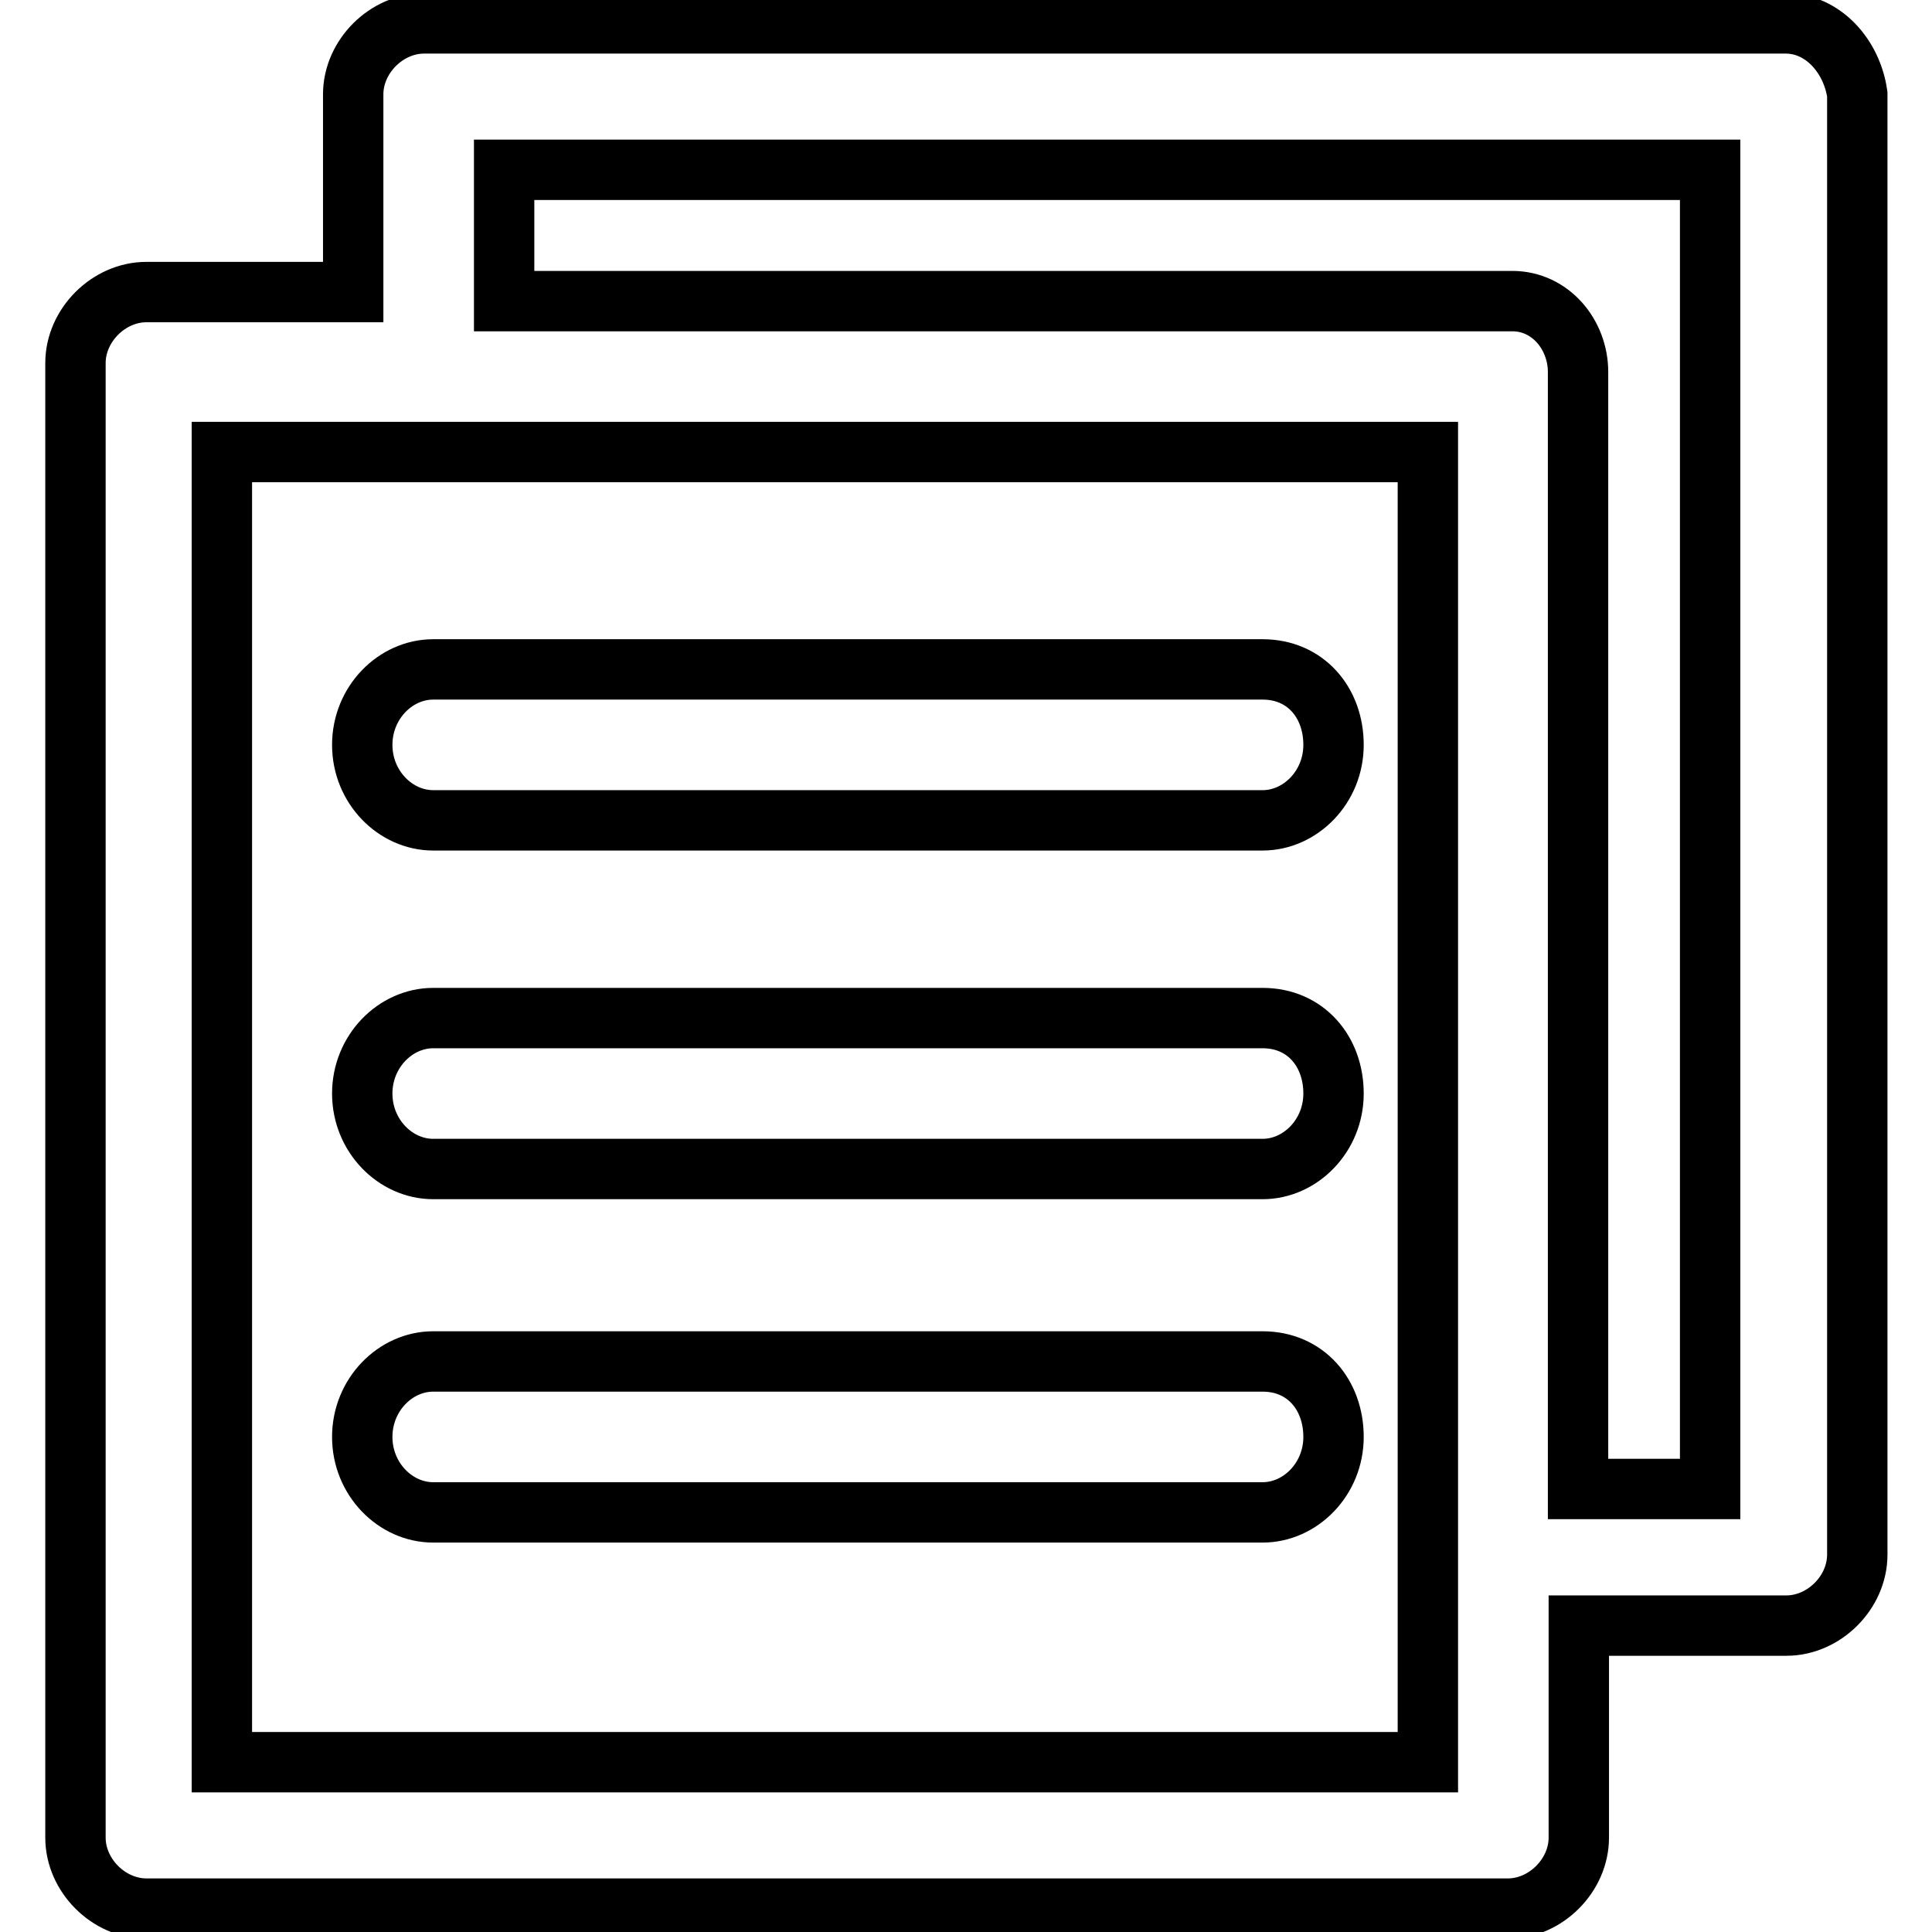
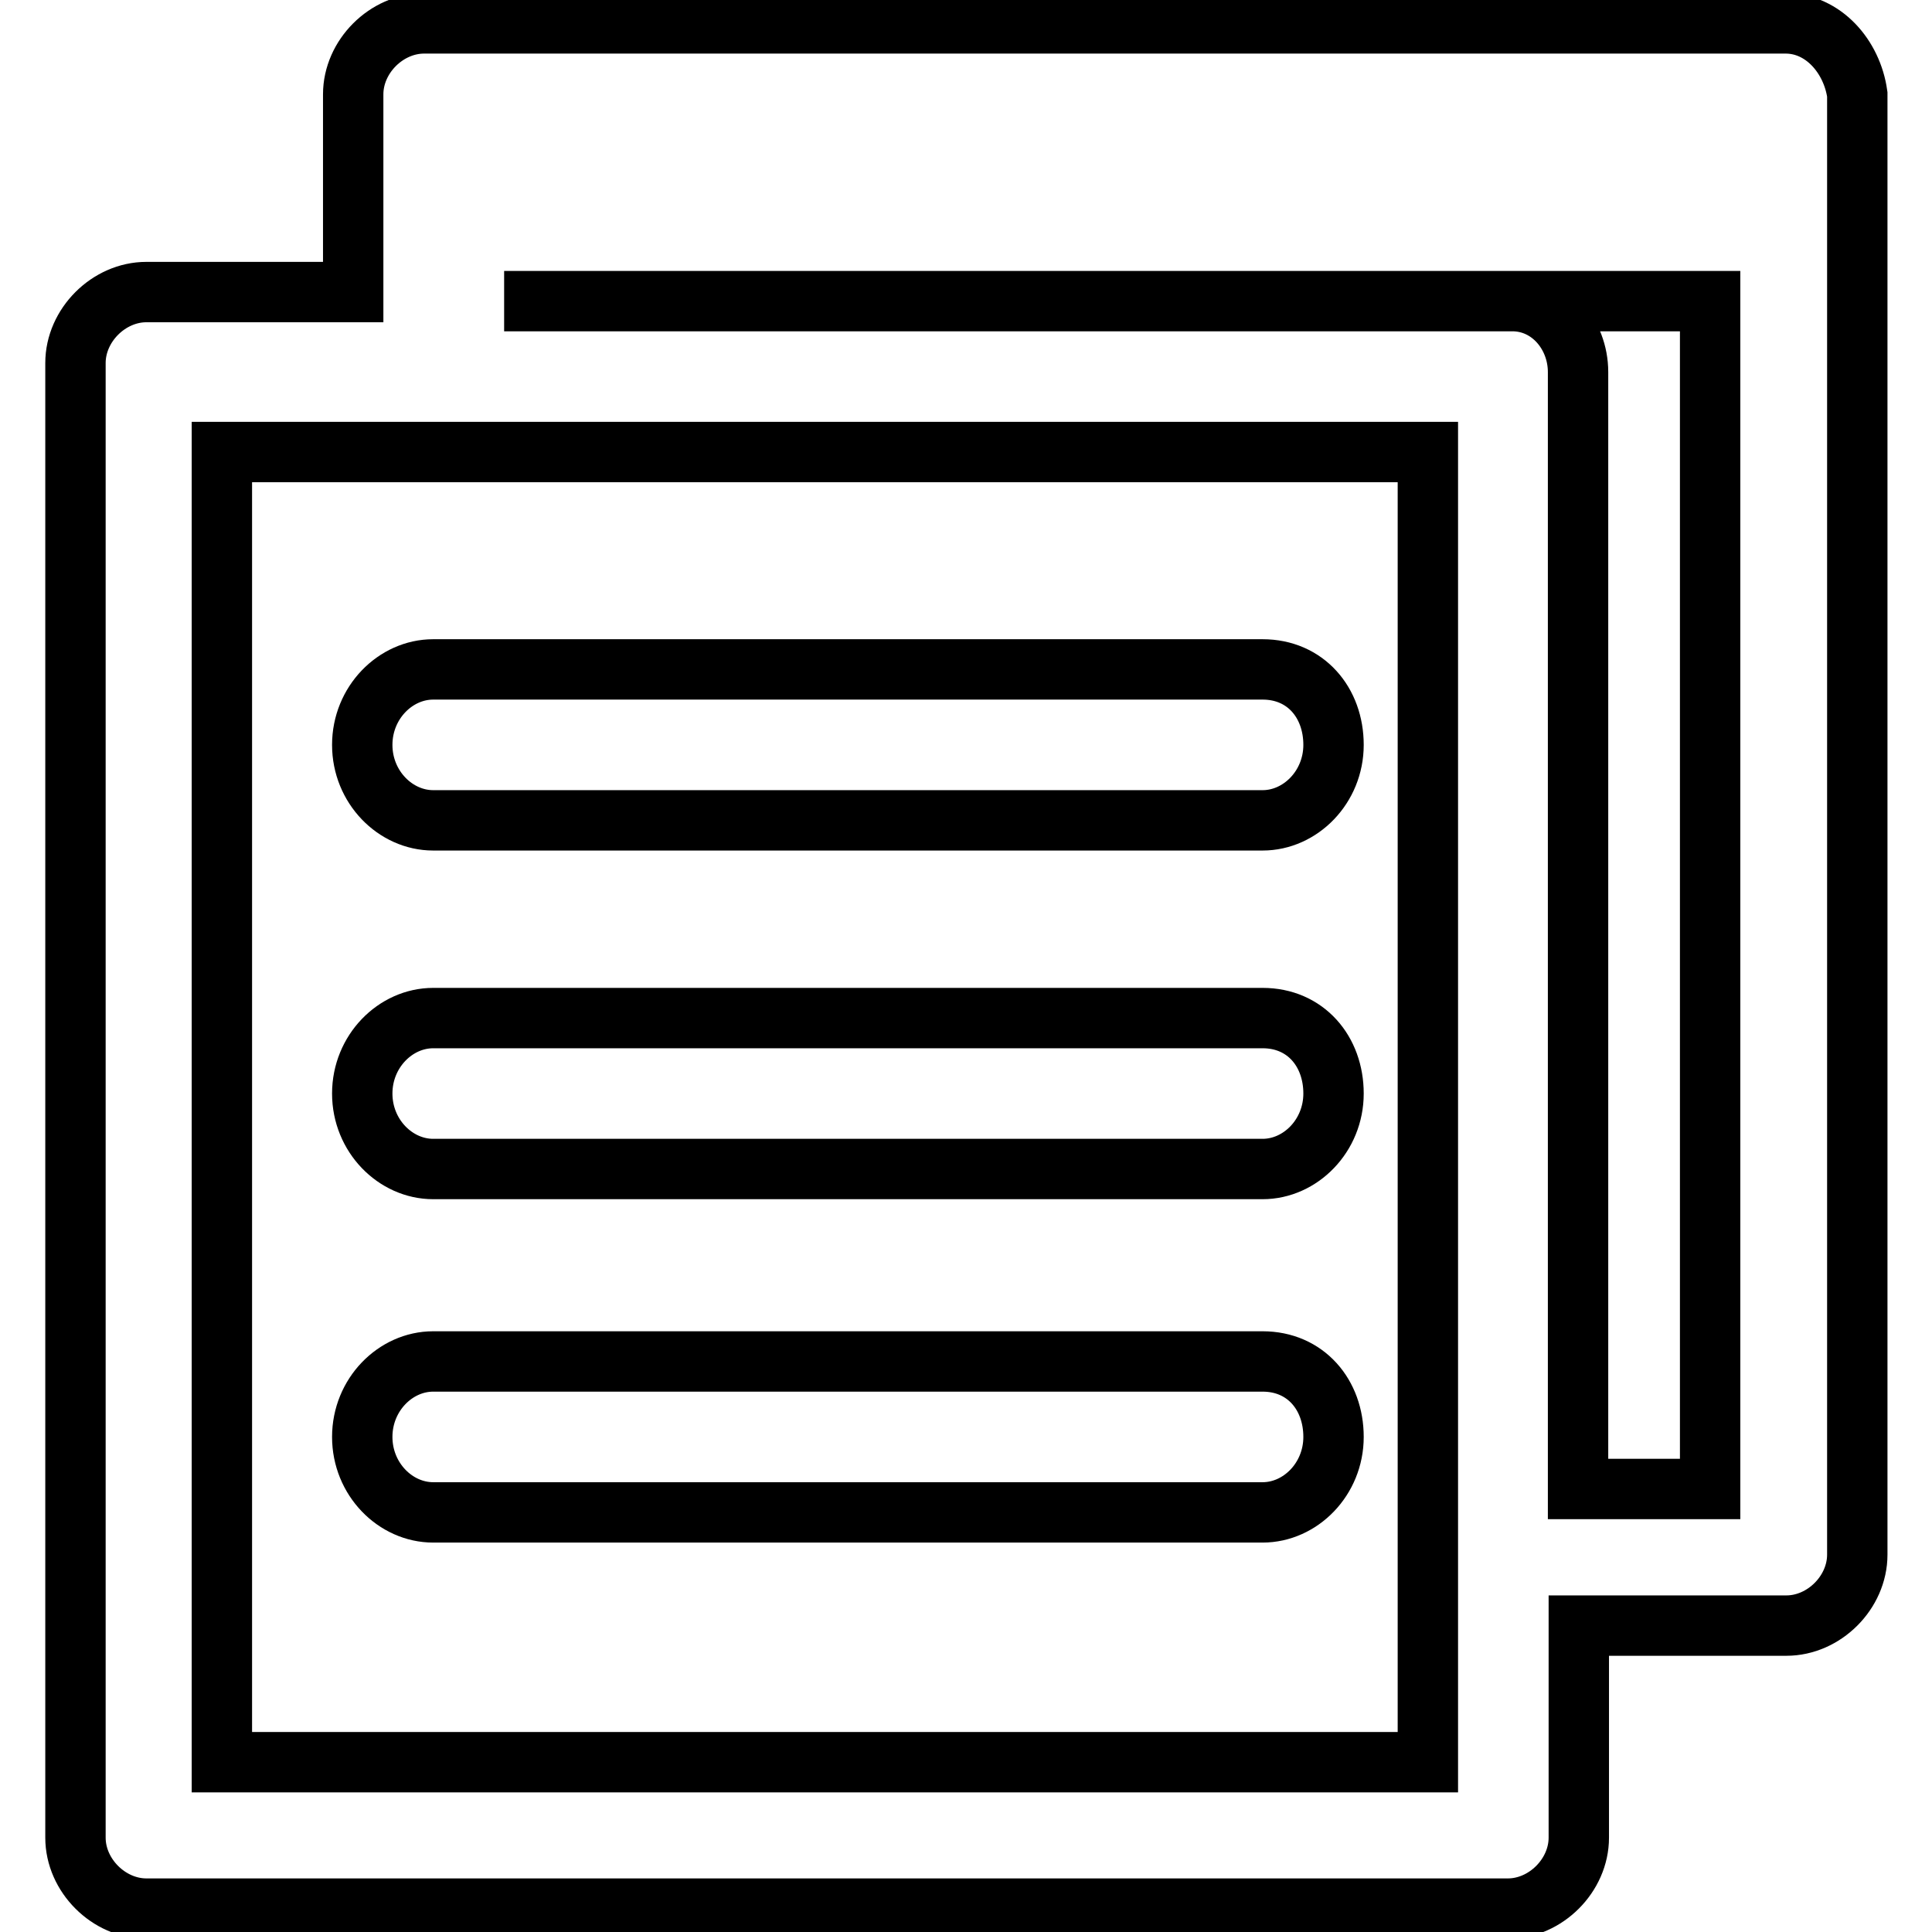
<svg xmlns="http://www.w3.org/2000/svg" version="1.1" x="0px" y="0px" viewBox="0 0 256 256" enable-background="new 0 0 256 256" xml:space="preserve">
  <g>
-     <path stroke-width="8" fill-opacity="0" stroke="#000000" d="M236.6,3.1H56.2c-5,0-9.4,4.4-9.4,9.4v26.2H19.4c-5,0-9.4,4.4-9.4,9.4v195.4c0,5,4.4,9.4,9.4,9.4h180.4 c5,0,9.4-4.4,9.4-9.4v-28.1h27.5c5,0,9.4-4.4,9.4-9.4V12.5C245.4,7.5,241.6,3.1,236.6,3.1z M29.4,59.9h159.8v173.6H29.4V59.9z  M226.6,197.3h-17.5v-148c0-5-3.7-9.4-8.7-9.4H66.8V22.5h159.8V197.3L226.6,197.3z M167.3,88.7H57.4c-5,0-9.4,4.4-9.4,10 s4.4,10,9.4,10h109.9c5,0,9.4-4.4,9.4-10S173,88.7,167.3,88.7z M167.3,134.9H57.4c-5,0-9.4,4.4-9.4,10s4.4,10,9.4,10h109.9 c5,0,9.4-4.4,9.4-10S173,134.9,167.3,134.9z M167.3,180.4H57.4c-5,0-9.4,4.4-9.4,10c0,5.6,4.4,10,9.4,10h109.9c5,0,9.4-4.4,9.4-10 C176.7,184.8,173,180.4,167.3,180.4z" />
+     <path stroke-width="8" fill-opacity="0" stroke="#000000" d="M236.6,3.1H56.2c-5,0-9.4,4.4-9.4,9.4v26.2H19.4c-5,0-9.4,4.4-9.4,9.4v195.4c0,5,4.4,9.4,9.4,9.4h180.4 c5,0,9.4-4.4,9.4-9.4v-28.1h27.5c5,0,9.4-4.4,9.4-9.4V12.5C245.4,7.5,241.6,3.1,236.6,3.1z M29.4,59.9h159.8v173.6H29.4V59.9z  M226.6,197.3h-17.5v-148c0-5-3.7-9.4-8.7-9.4H66.8h159.8V197.3L226.6,197.3z M167.3,88.7H57.4c-5,0-9.4,4.4-9.4,10 s4.4,10,9.4,10h109.9c5,0,9.4-4.4,9.4-10S173,88.7,167.3,88.7z M167.3,134.9H57.4c-5,0-9.4,4.4-9.4,10s4.4,10,9.4,10h109.9 c5,0,9.4-4.4,9.4-10S173,134.9,167.3,134.9z M167.3,180.4H57.4c-5,0-9.4,4.4-9.4,10c0,5.6,4.4,10,9.4,10h109.9c5,0,9.4-4.4,9.4-10 C176.7,184.8,173,180.4,167.3,180.4z" />
  </g>
</svg>